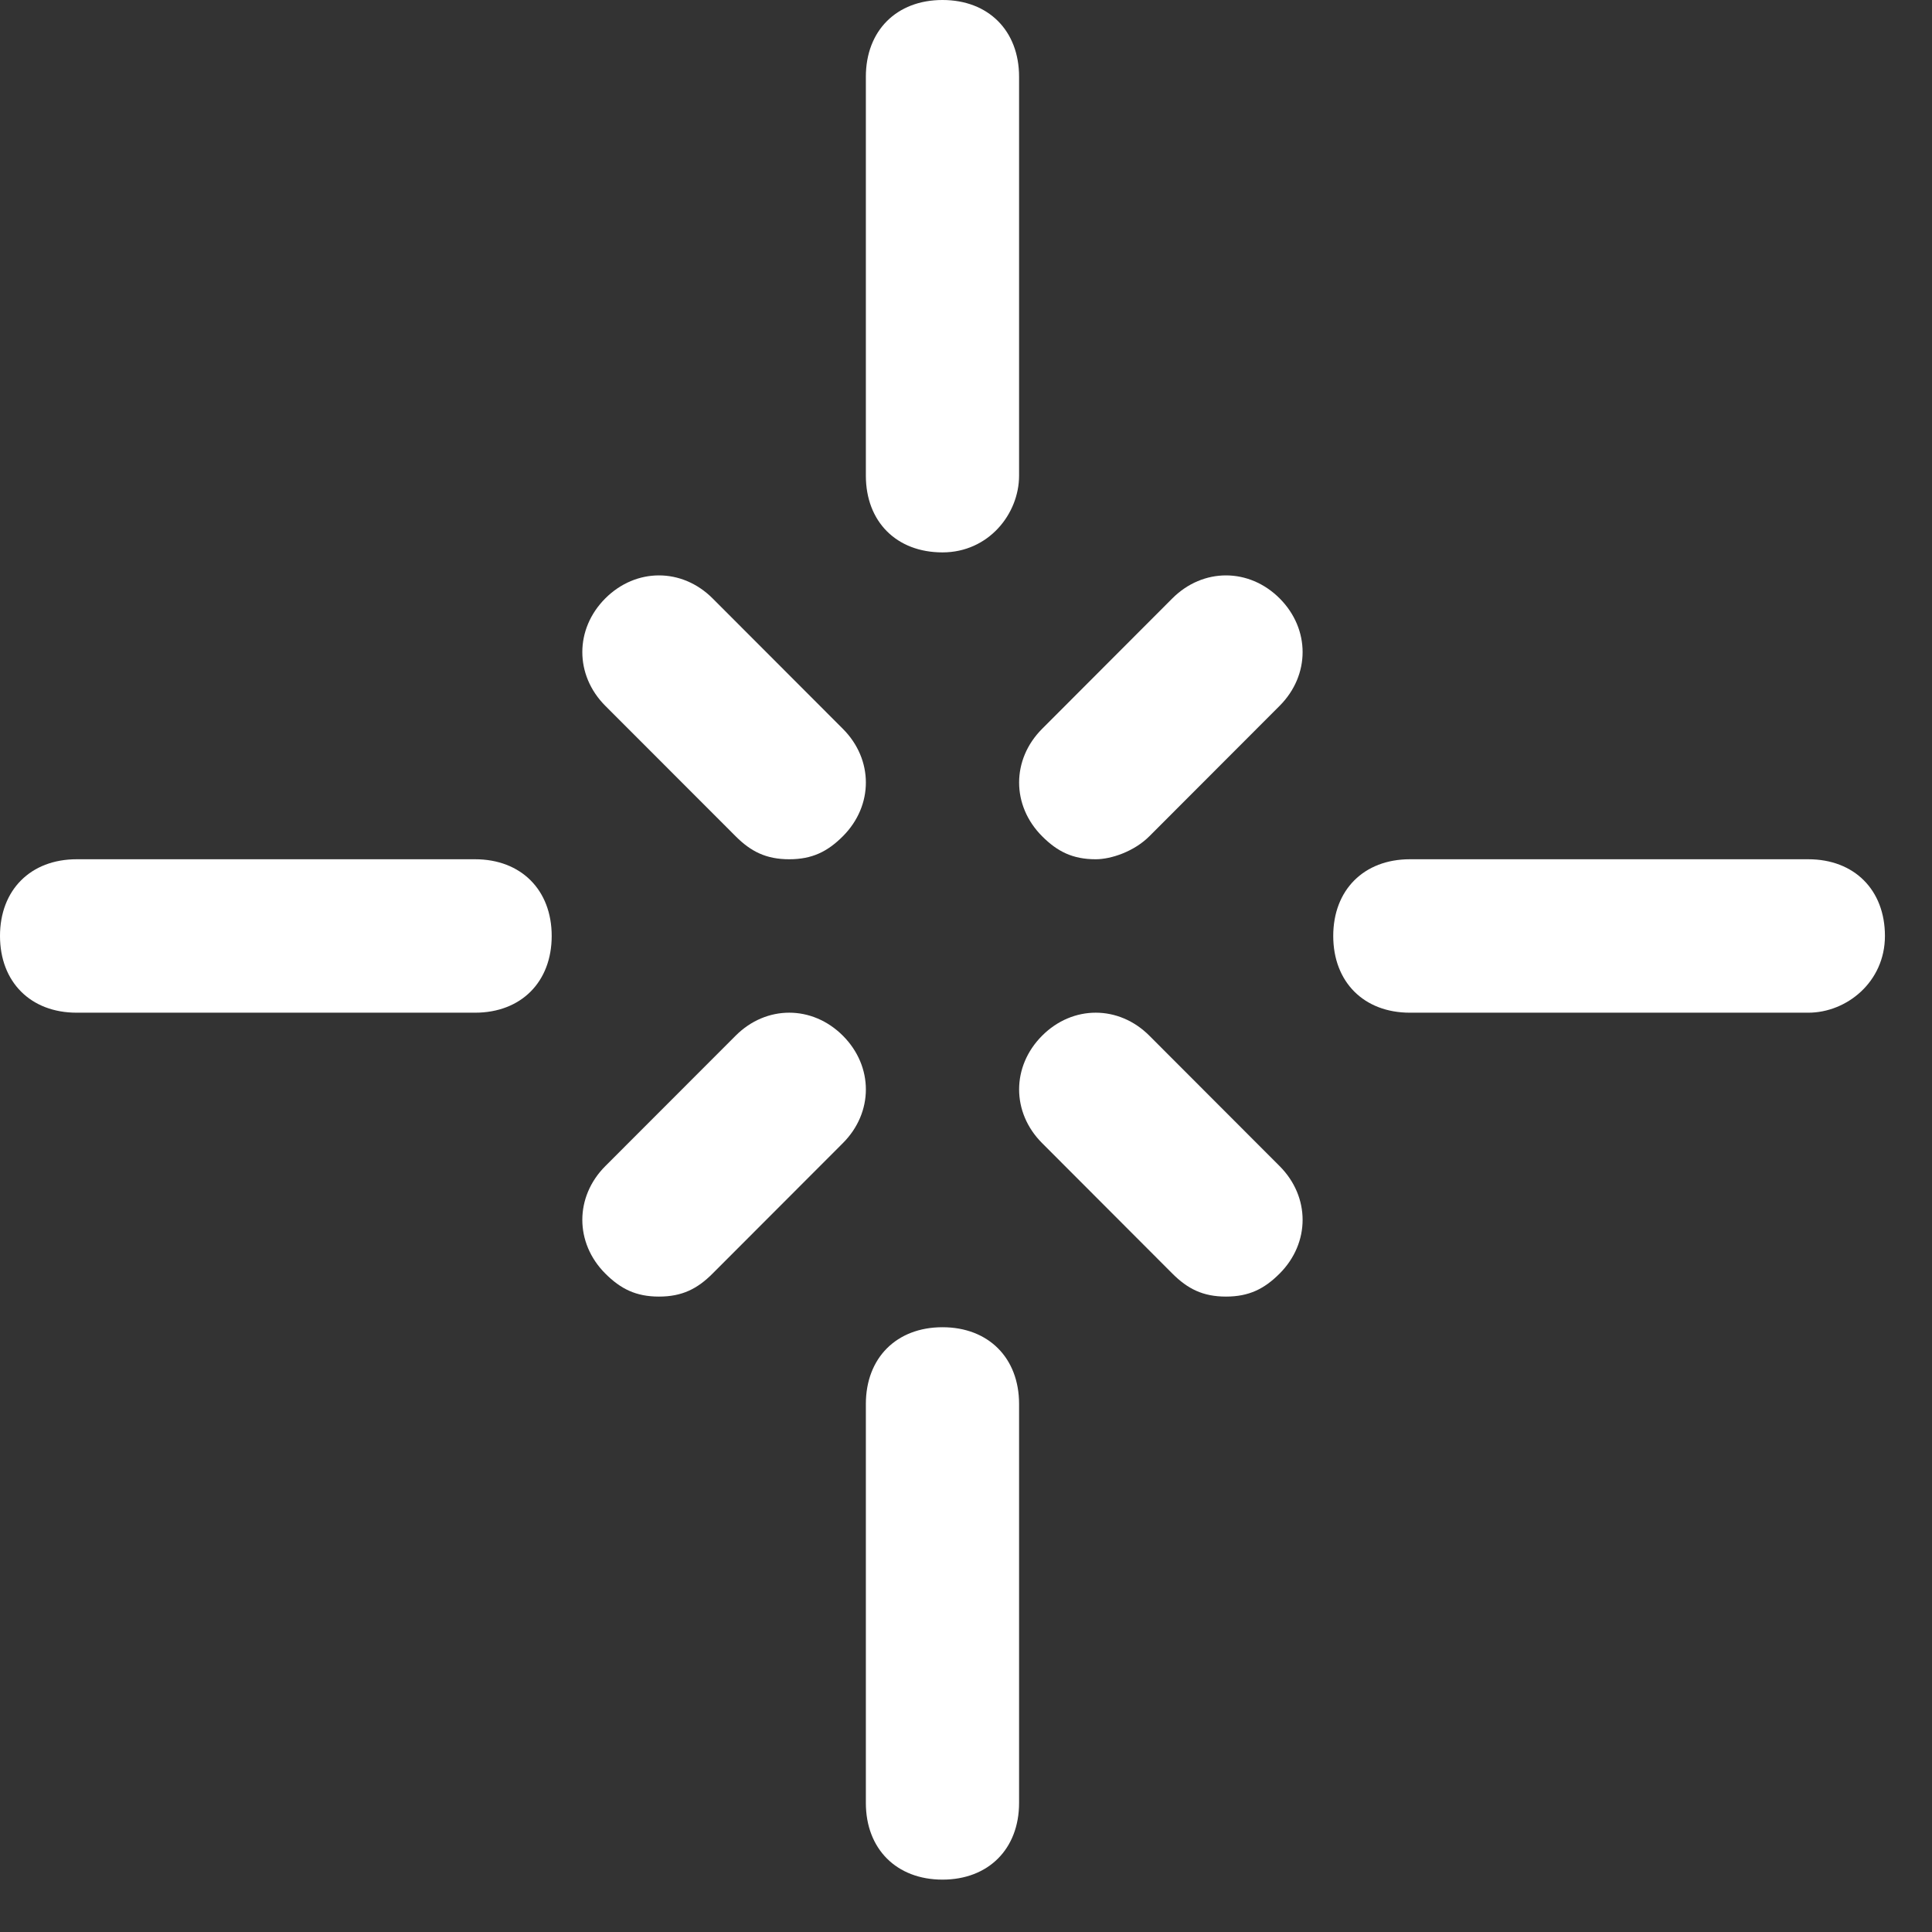
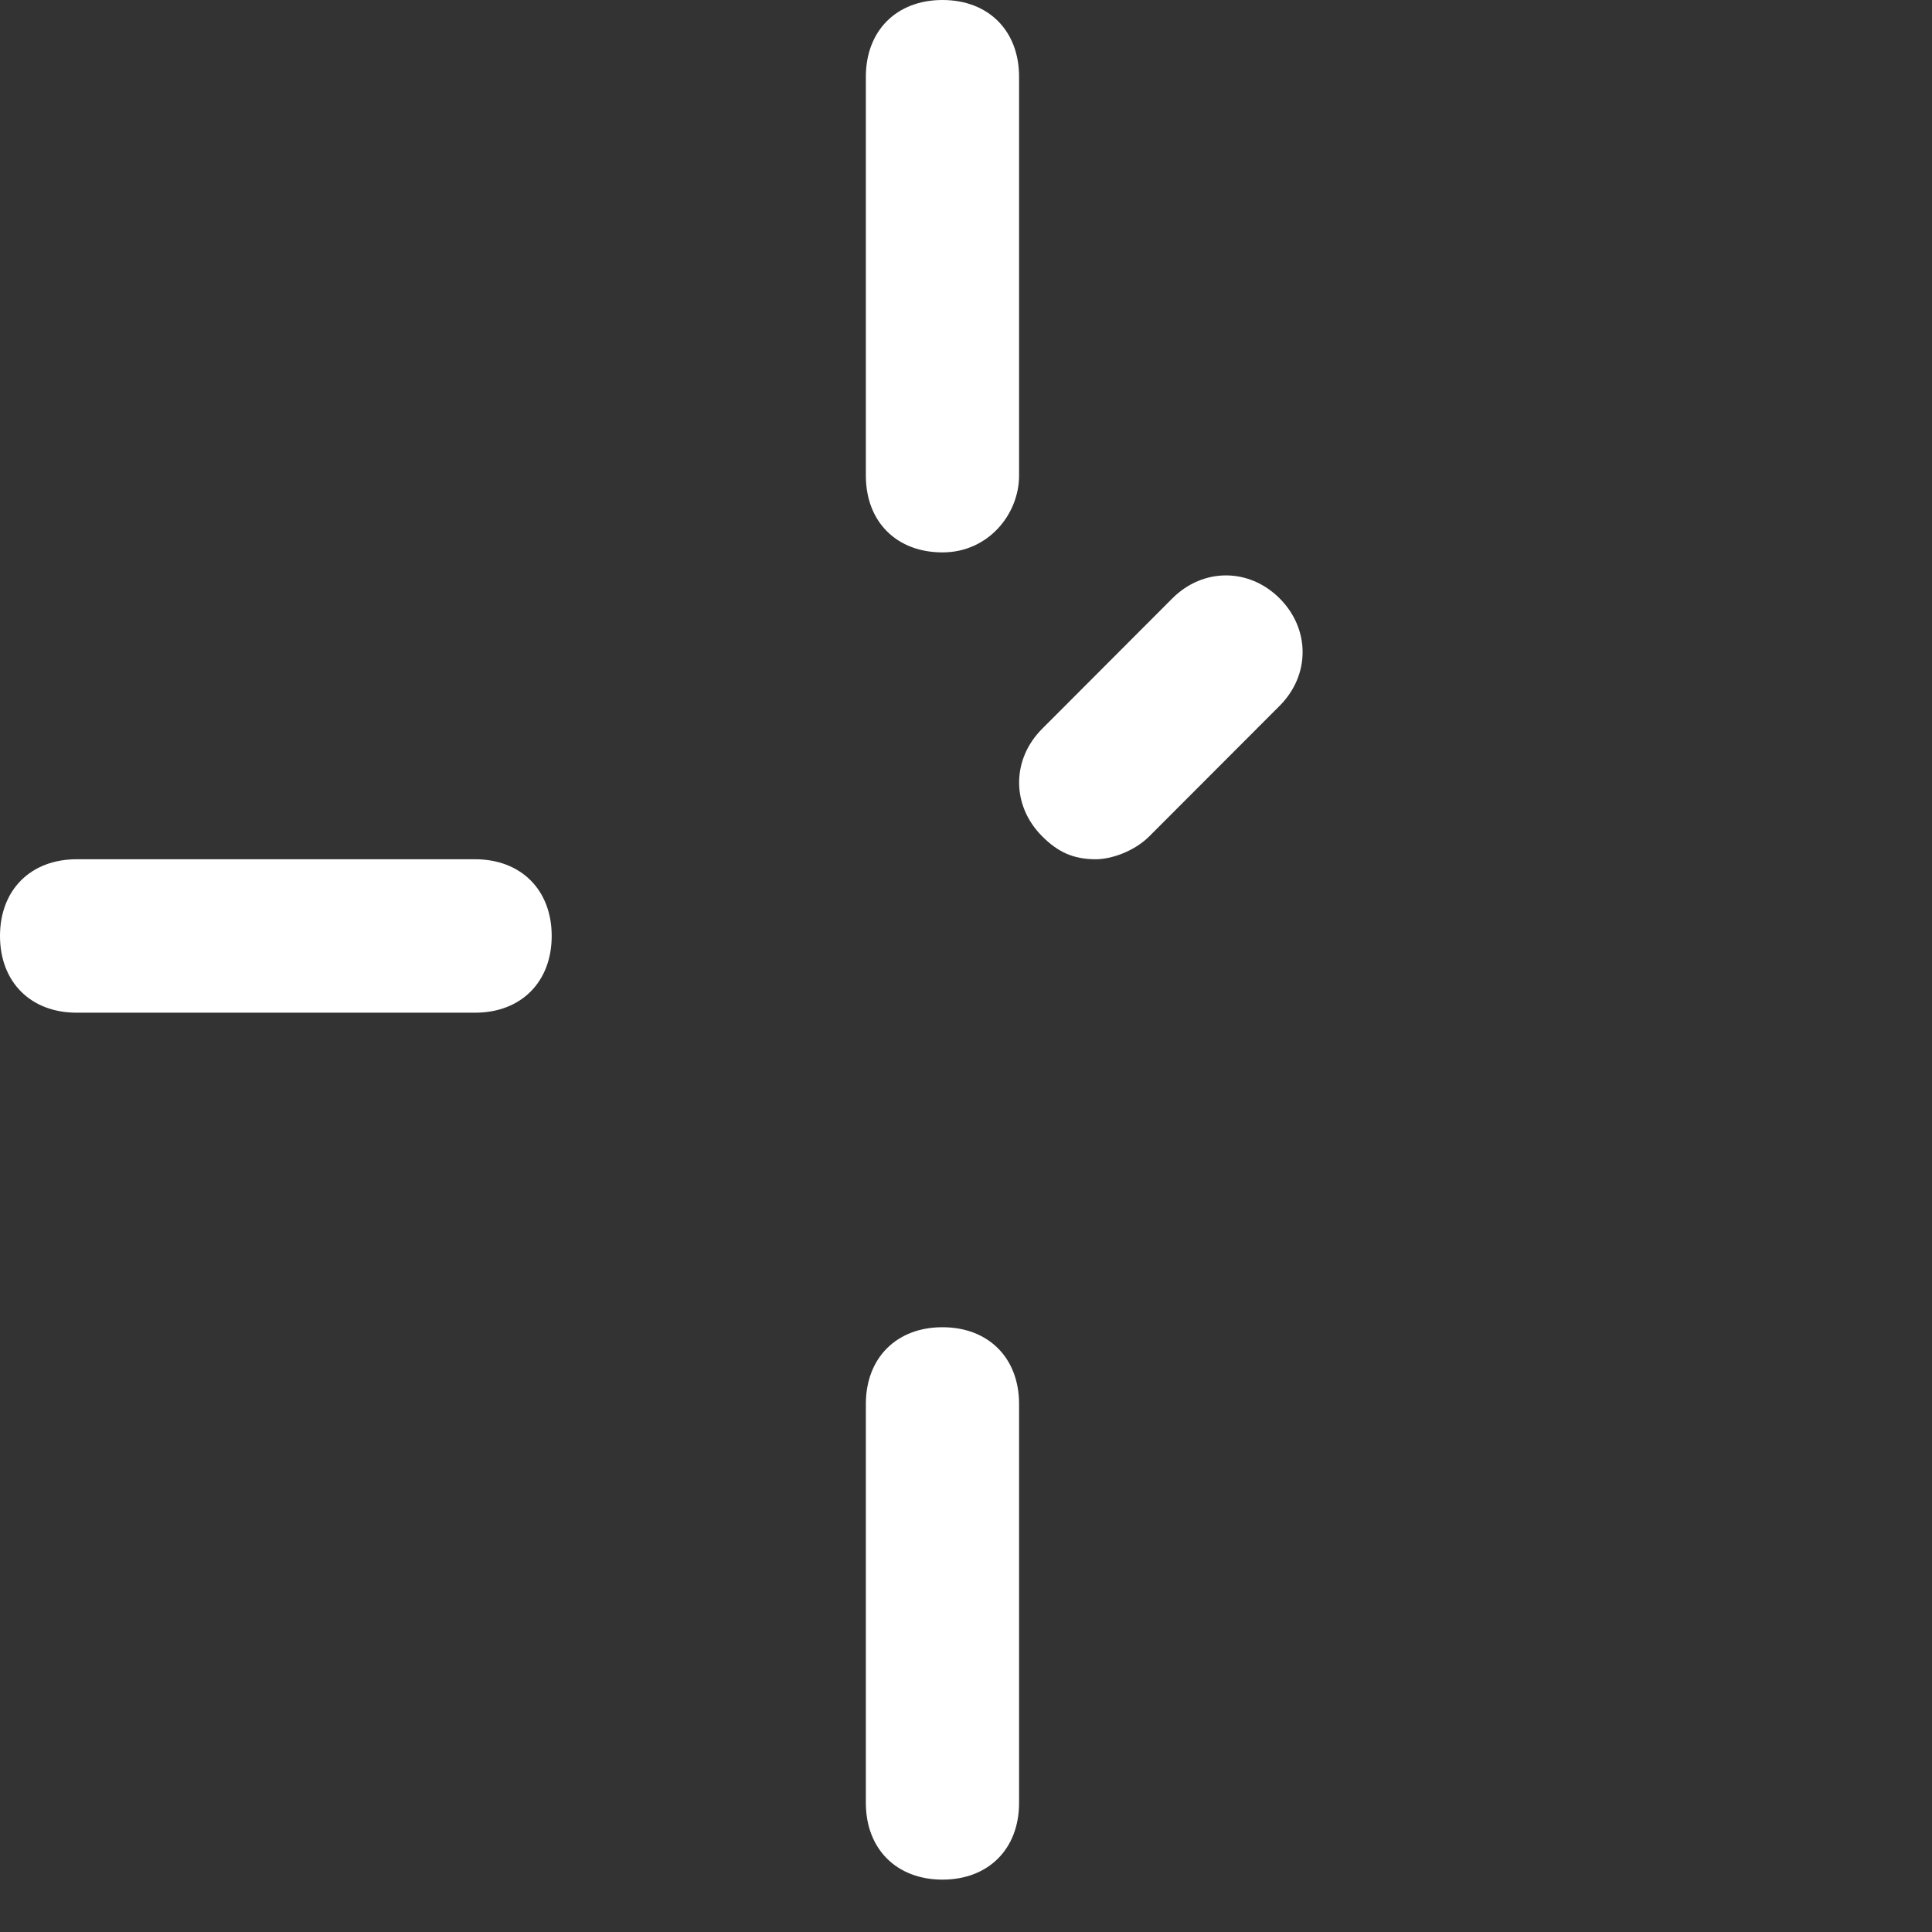
<svg xmlns="http://www.w3.org/2000/svg" width="36" height="36" viewBox="0 0 36 36" fill="none">
  <rect x="0" y="0" width="36" height="36" fill="#333333" stroke="none" />
-   <path d="M33.695 18.87H26.271C25.414 18.87 24.843 18.298 24.843 17.44C24.843 16.583 25.414 16.011 26.271 16.011H33.695C34.552 16.011 35.123 16.583 35.123 17.44C35.123 18.298 34.409 18.87 33.695 18.87Z" fill="white" />
  <path d="M8.852 18.87H1.428C0.571 18.87 0 18.298 0 17.44C0 16.583 0.571 16.011 1.428 16.011H8.852C9.709 16.011 10.28 16.583 10.28 17.44C10.28 18.298 9.709 18.87 8.852 18.87Z" fill="white" />
  <path d="M17.562 35.024C16.705 35.024 16.134 34.452 16.134 33.595V26.161C16.134 25.303 16.705 24.731 17.562 24.731C18.418 24.731 18.989 25.303 18.989 26.161V33.595C18.989 34.452 18.418 35.024 17.562 35.024Z" fill="white" />
  <path d="M17.562 10.293C16.705 10.293 16.134 9.721 16.134 8.863V1.43C16.134 0.572 16.705 0 17.562 0C18.418 0 18.989 0.572 18.989 1.43V8.863C18.989 9.578 18.418 10.293 17.562 10.293Z" fill="white" />
-   <path d="M22.844 24.16C22.416 24.16 22.131 24.017 21.845 23.731L19.418 21.3C18.847 20.729 18.847 19.871 19.418 19.299C19.989 18.727 20.846 18.727 21.417 19.299L23.844 21.729C24.415 22.301 24.415 23.159 23.844 23.731C23.558 24.017 23.273 24.16 22.844 24.16Z" fill="white" />
-   <path d="M14.706 16.011C14.278 16.011 13.992 15.868 13.707 15.582L11.279 13.152C10.708 12.58 10.708 11.722 11.279 11.15C11.851 10.579 12.707 10.579 13.278 11.15L15.706 13.581C16.277 14.153 16.277 15.01 15.706 15.582C15.42 15.868 15.134 16.011 14.706 16.011Z" fill="white" />
-   <path d="M12.279 24.16C11.851 24.16 11.565 24.017 11.279 23.731C10.708 23.159 10.708 22.301 11.279 21.729L13.707 19.299C14.278 18.727 15.134 18.727 15.706 19.299C16.277 19.871 16.277 20.729 15.706 21.3L13.278 23.731C12.993 24.017 12.707 24.16 12.279 24.16Z" fill="white" />
  <path d="M20.417 16.011C19.989 16.011 19.703 15.868 19.418 15.582C18.847 15.01 18.847 14.153 19.418 13.581L21.845 11.15C22.416 10.579 23.273 10.579 23.844 11.15C24.415 11.722 24.415 12.58 23.844 13.152L21.417 15.582C21.131 15.868 20.703 16.011 20.417 16.011Z" fill="white" />
</svg>